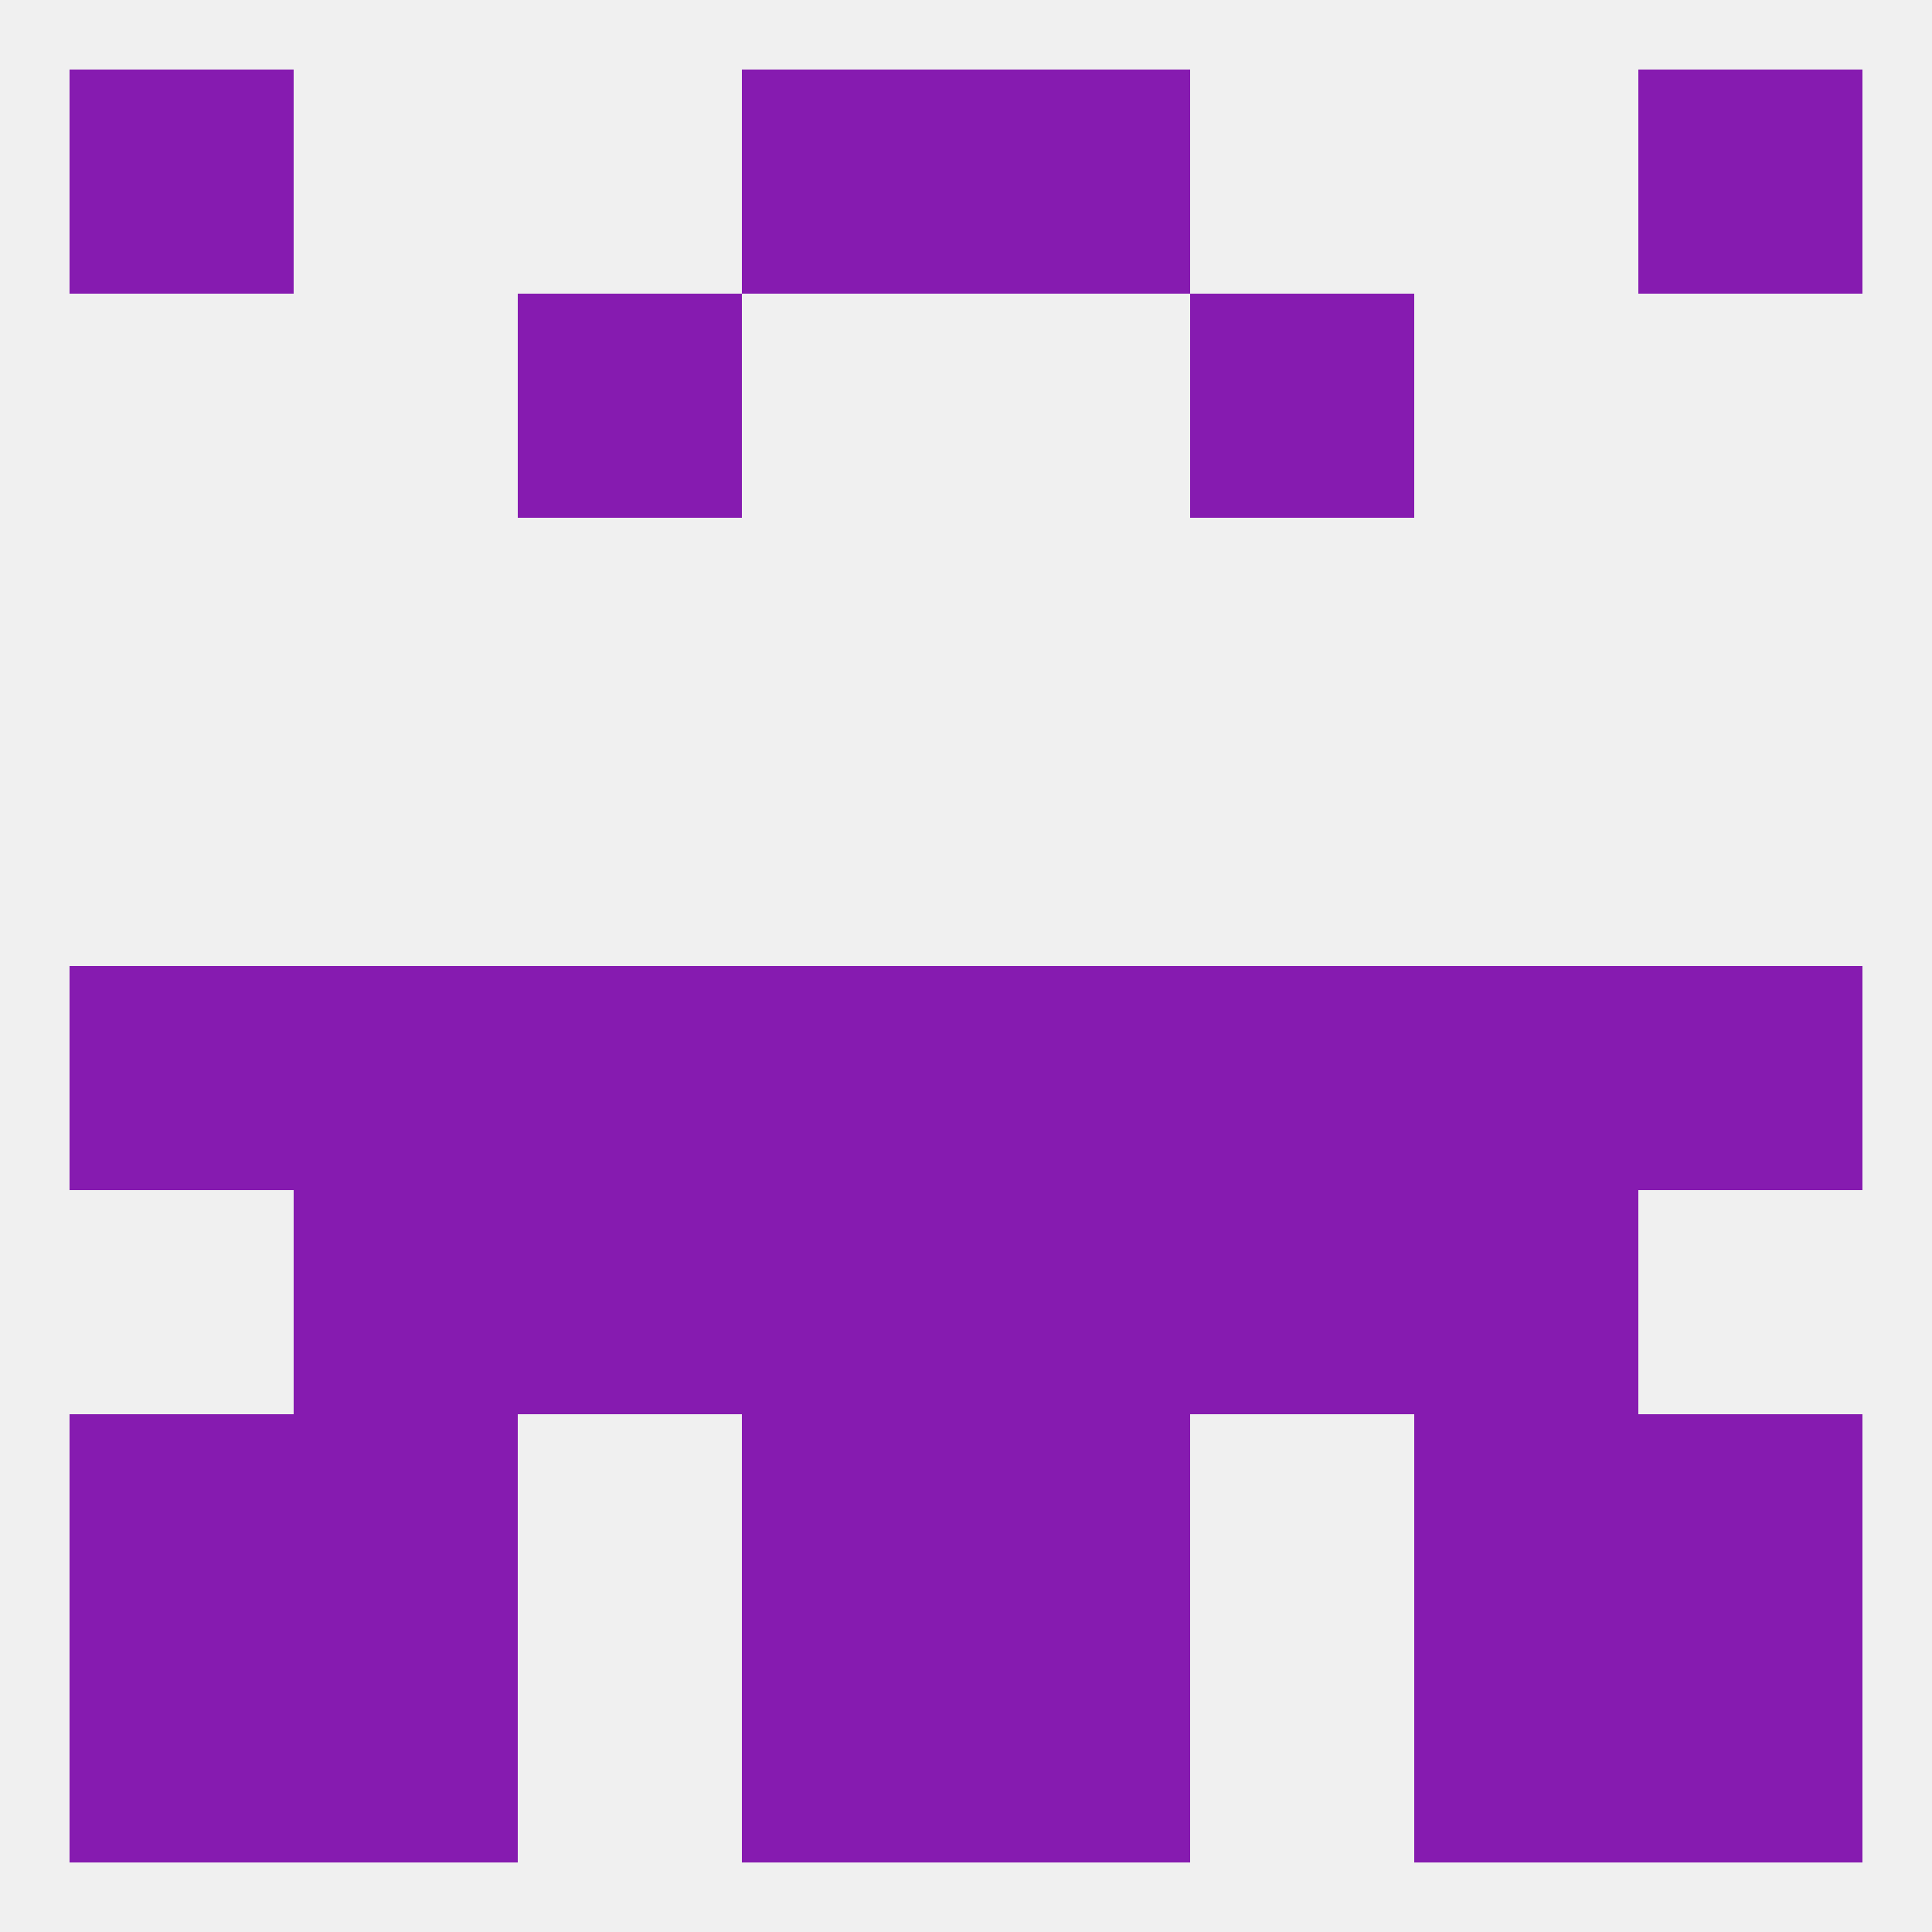
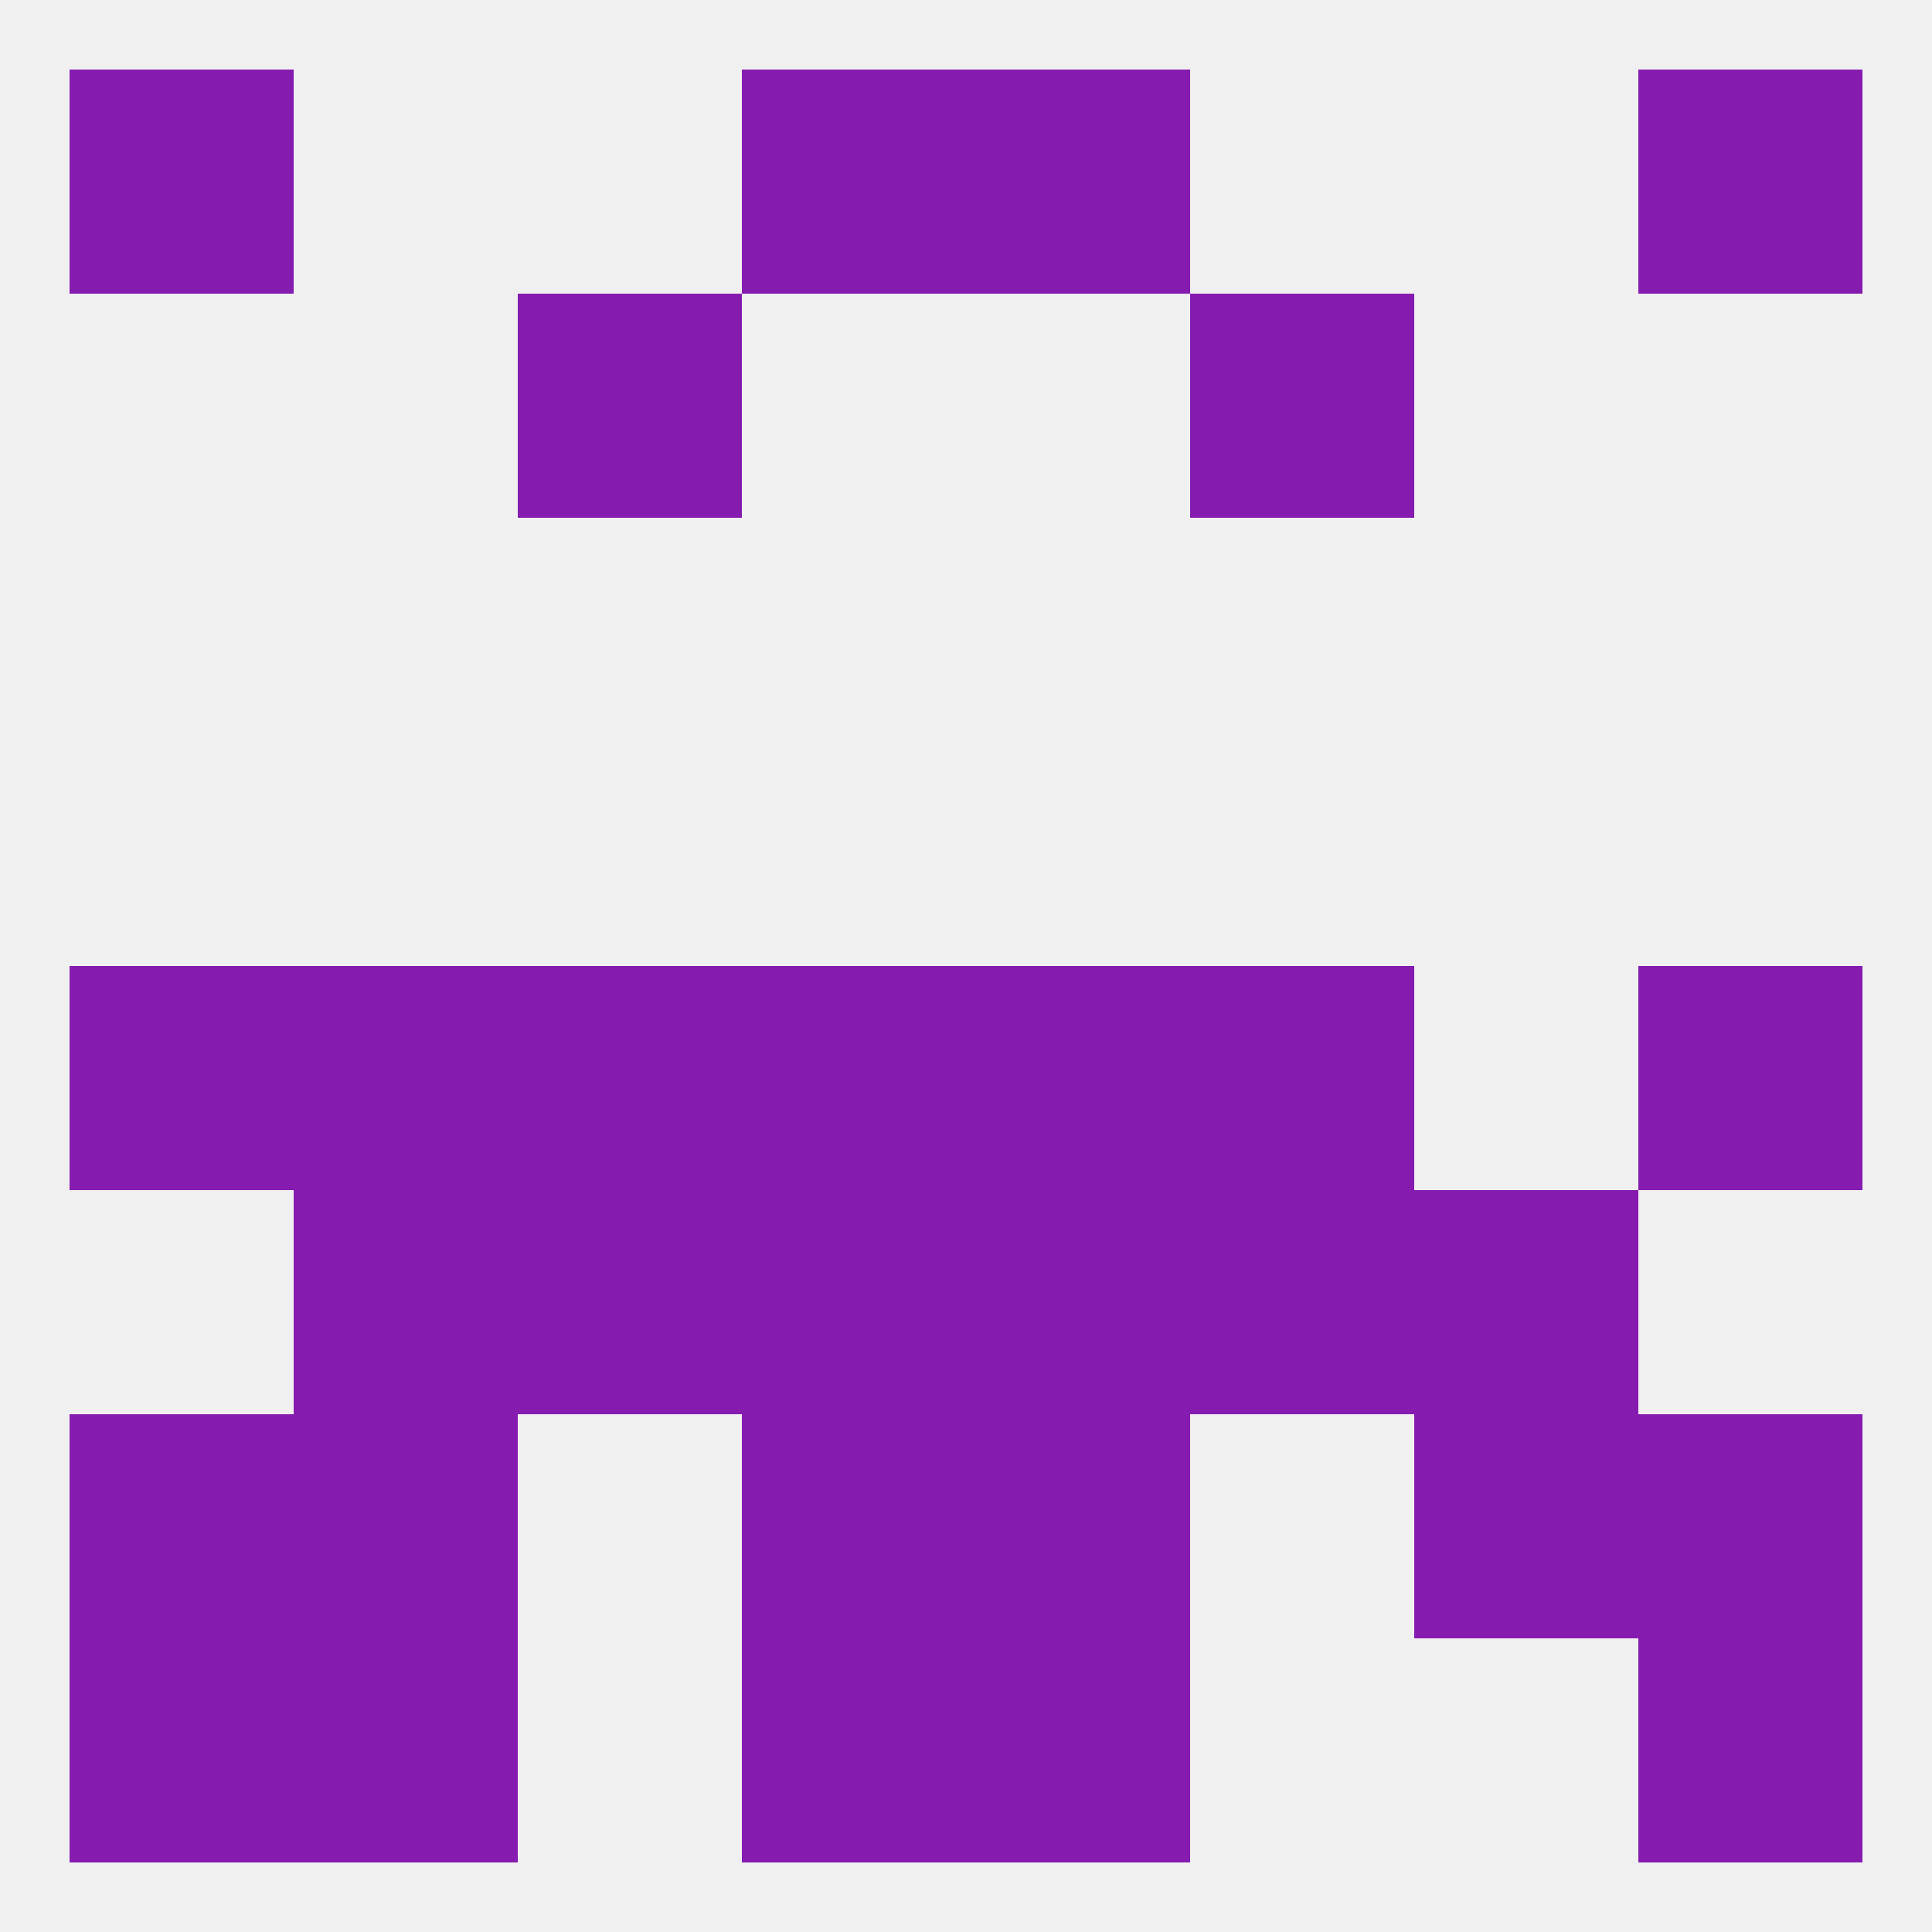
<svg xmlns="http://www.w3.org/2000/svg" version="1.1" baseprofile="full" width="250" height="250" viewBox="0 0 250 250">
  <rect width="100%" height="100%" fill="rgba(240,240,240,255)" />
  <rect x="67" y="38" width="29" height="29" fill="rgba(134,27,176,255)" />
  <rect x="154" y="38" width="29" height="29" fill="rgba(134,27,176,255)" />
  <rect x="154" y="125" width="29" height="29" fill="rgba(134,27,176,255)" />
  <rect x="96" y="125" width="29" height="29" fill="rgba(134,27,176,255)" />
  <rect x="125" y="125" width="29" height="29" fill="rgba(134,27,176,255)" />
  <rect x="9" y="125" width="29" height="29" fill="rgba(134,27,176,255)" />
  <rect x="212" y="125" width="29" height="29" fill="rgba(134,27,176,255)" />
  <rect x="38" y="125" width="29" height="29" fill="rgba(134,27,176,255)" />
-   <rect x="183" y="125" width="29" height="29" fill="rgba(134,27,176,255)" />
  <rect x="67" y="125" width="29" height="29" fill="rgba(134,27,176,255)" />
  <rect x="67" y="154" width="29" height="29" fill="rgba(134,27,176,255)" />
  <rect x="154" y="154" width="29" height="29" fill="rgba(134,27,176,255)" />
  <rect x="96" y="154" width="29" height="29" fill="rgba(134,27,176,255)" />
  <rect x="125" y="154" width="29" height="29" fill="rgba(134,27,176,255)" />
  <rect x="38" y="154" width="29" height="29" fill="rgba(134,27,176,255)" />
  <rect x="183" y="154" width="29" height="29" fill="rgba(134,27,176,255)" />
  <rect x="38" y="183" width="29" height="29" fill="rgba(134,27,176,255)" />
  <rect x="183" y="183" width="29" height="29" fill="rgba(134,27,176,255)" />
  <rect x="9" y="183" width="29" height="29" fill="rgba(134,27,176,255)" />
  <rect x="212" y="183" width="29" height="29" fill="rgba(134,27,176,255)" />
  <rect x="96" y="183" width="29" height="29" fill="rgba(134,27,176,255)" />
  <rect x="125" y="183" width="29" height="29" fill="rgba(134,27,176,255)" />
  <rect x="125" y="212" width="29" height="29" fill="rgba(134,27,176,255)" />
  <rect x="9" y="212" width="29" height="29" fill="rgba(134,27,176,255)" />
  <rect x="212" y="212" width="29" height="29" fill="rgba(134,27,176,255)" />
  <rect x="38" y="212" width="29" height="29" fill="rgba(134,27,176,255)" />
-   <rect x="183" y="212" width="29" height="29" fill="rgba(134,27,176,255)" />
  <rect x="96" y="212" width="29" height="29" fill="rgba(134,27,176,255)" />
  <rect x="212" y="9" width="29" height="29" fill="rgba(134,27,176,255)" />
  <rect x="96" y="9" width="29" height="29" fill="rgba(134,27,176,255)" />
  <rect x="125" y="9" width="29" height="29" fill="rgba(134,27,176,255)" />
  <rect x="9" y="9" width="29" height="29" fill="rgba(134,27,176,255)" />
</svg>